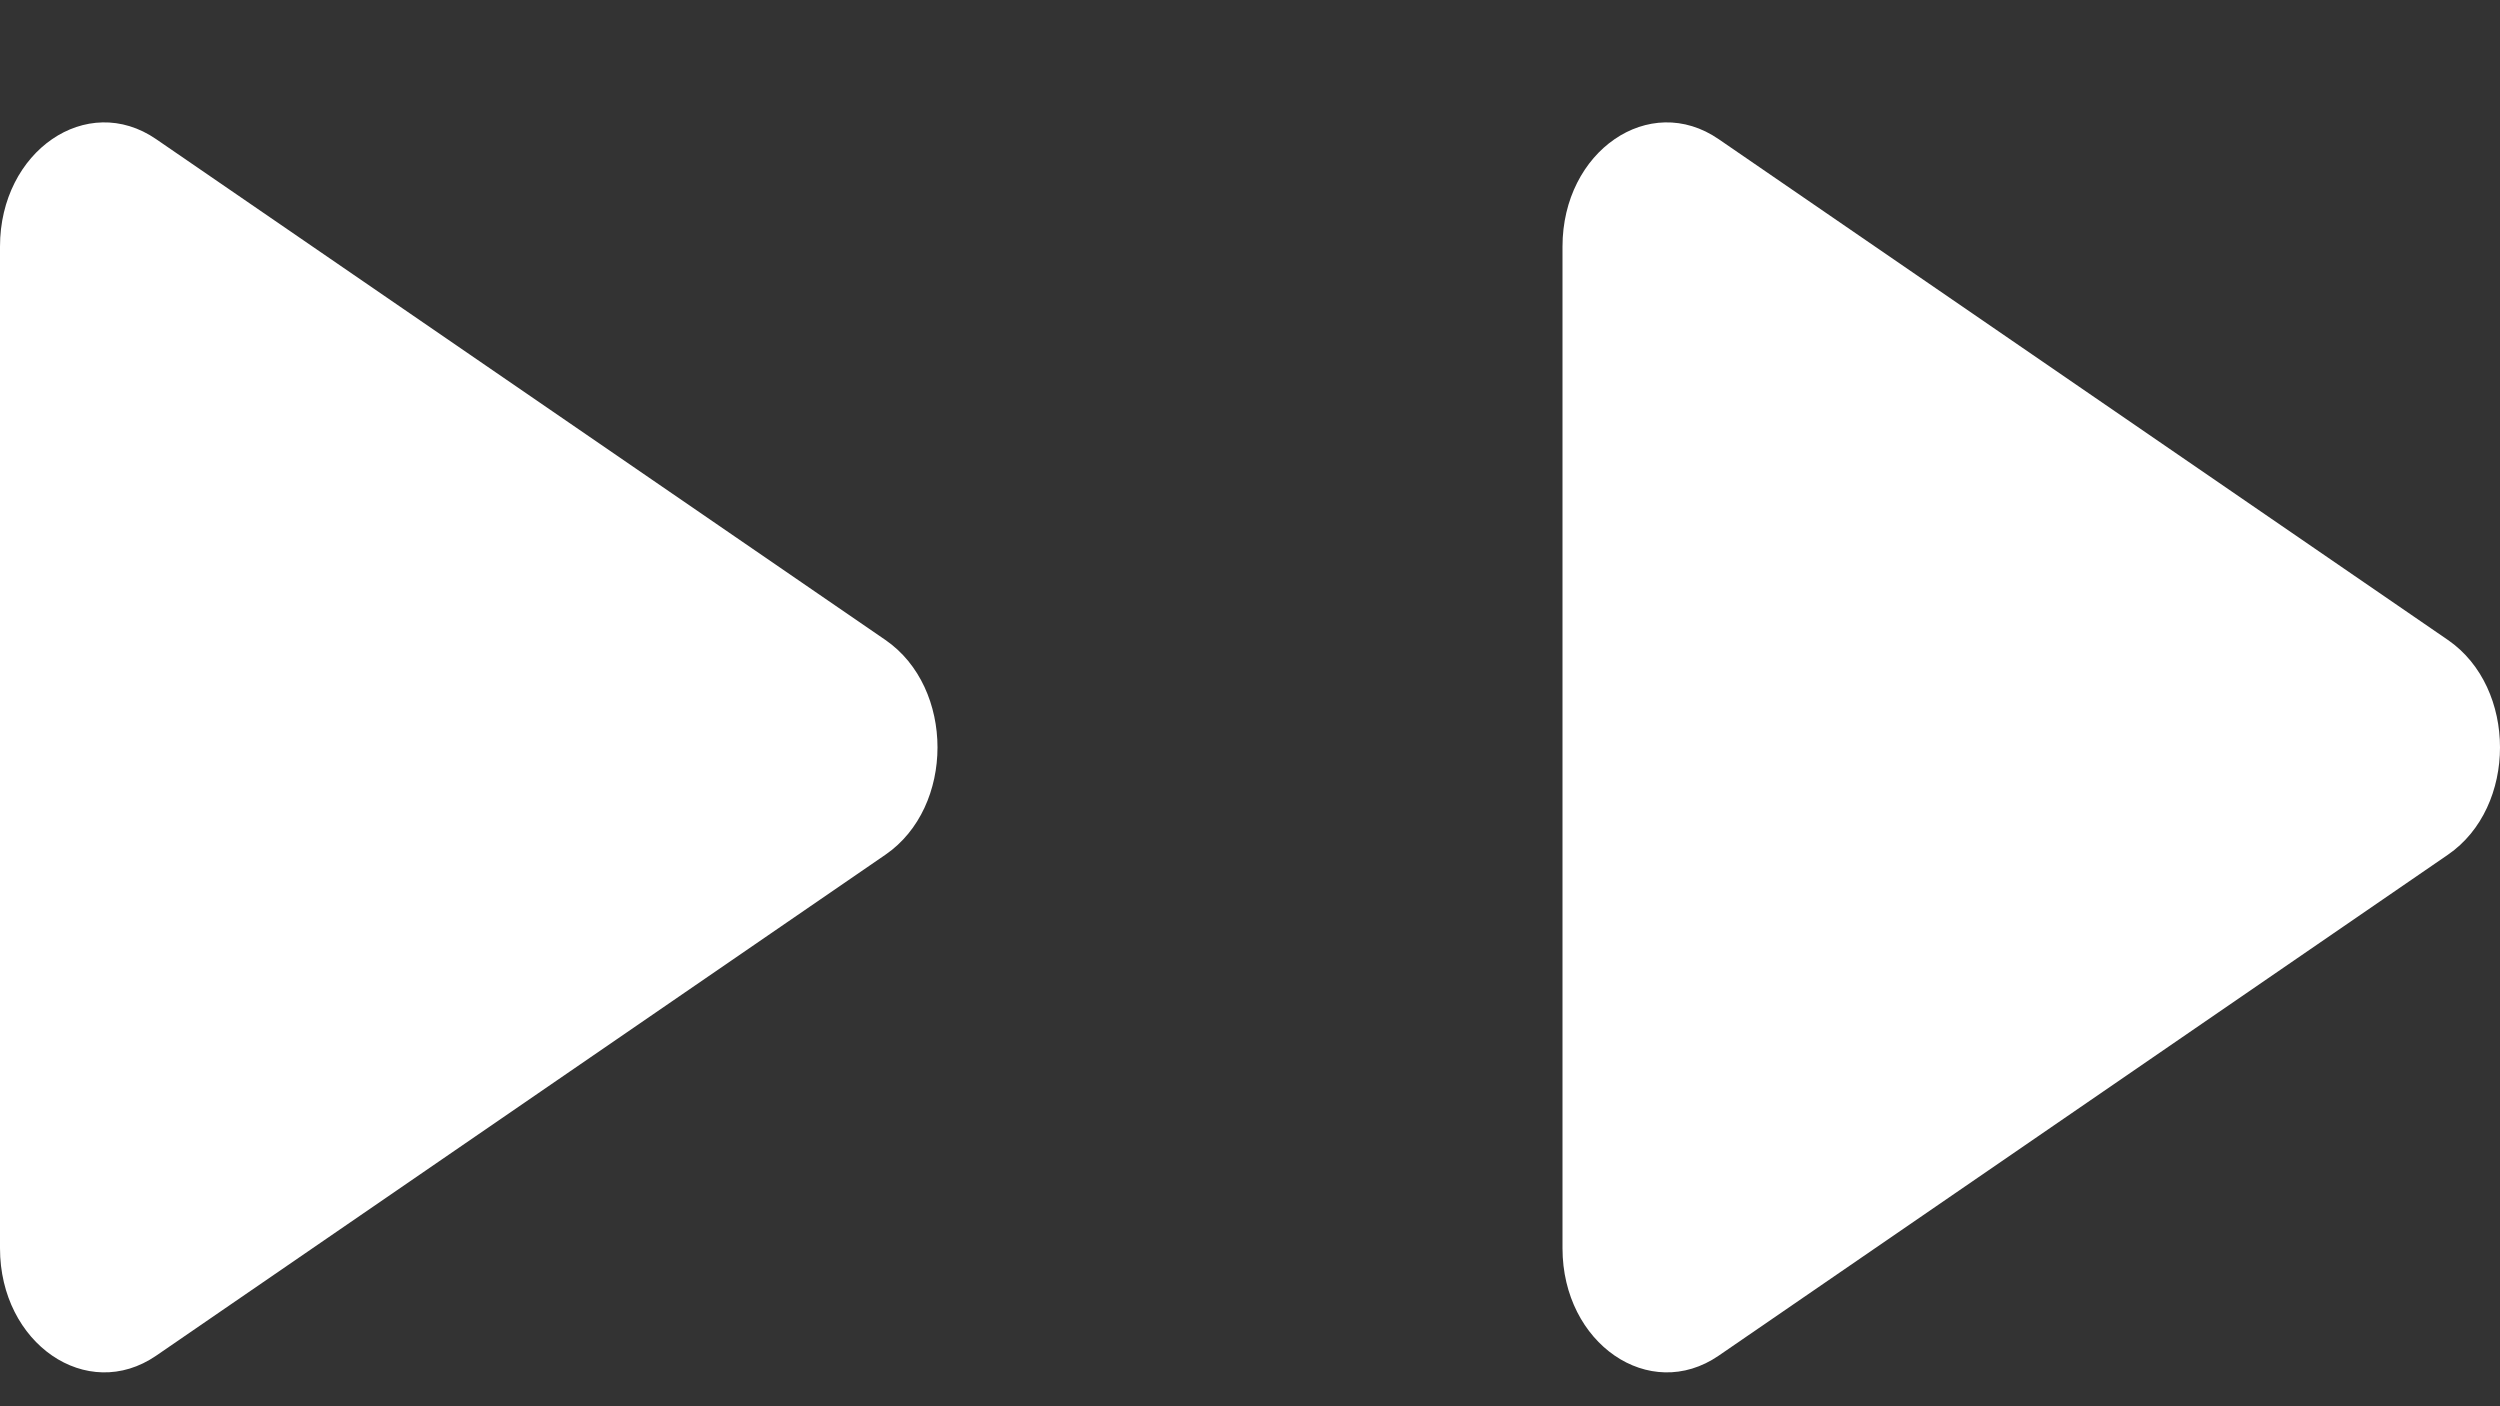
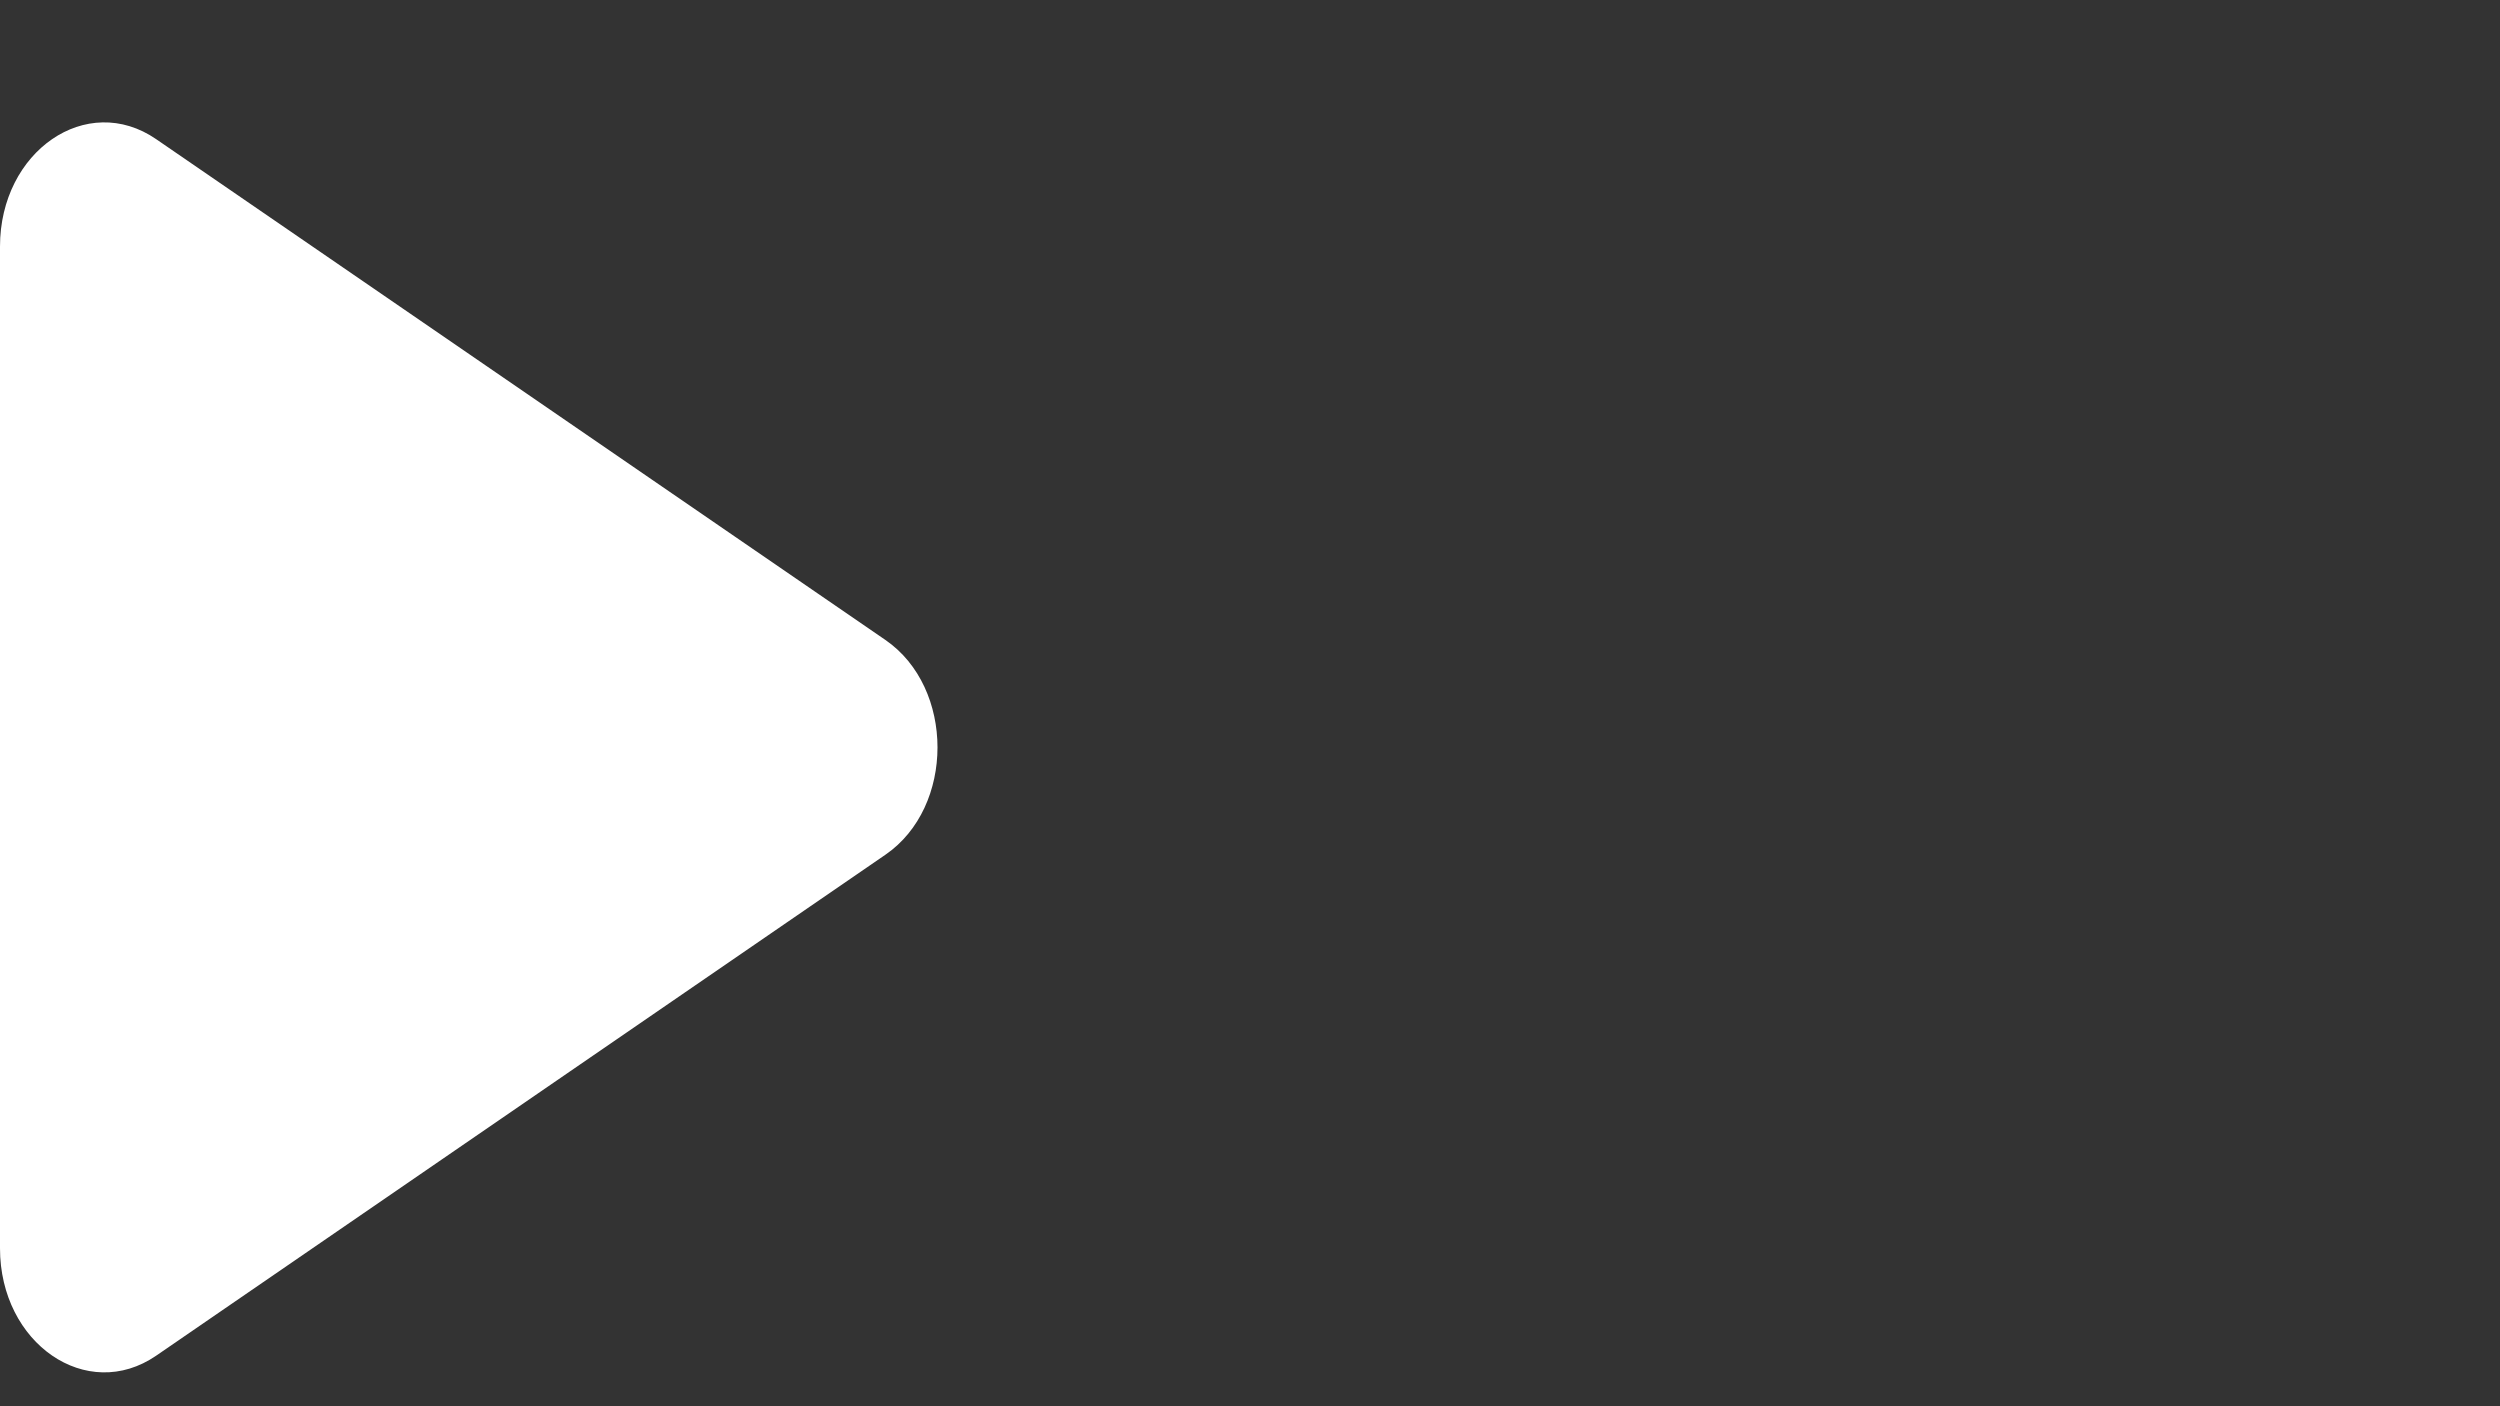
<svg xmlns="http://www.w3.org/2000/svg" width="16" height="9" viewBox="0 0 16 9" fill="none">
  <rect x="0" y="0" width="16" height="9" fill="#333333" stroke="none" />
  <path d="M5.667 5.47C6.111 5.165 6.111 4.402 5.667 4.096L1 0.891C0.556 0.585 3.41658e-07 0.967 3.14968e-07 1.578L3.4723e-08 7.989C8.03302e-09 8.599 0.556 8.981 1 8.676L5.667 5.47Z" fill="white" />
-   <path d="M15.667 5.47C16.111 5.165 16.111 4.402 15.667 4.096L11 0.891C10.556 0.585 10 0.967 10 1.578L10 7.989C10 8.599 10.556 8.981 11 8.676L15.667 5.47Z" fill="white" />
</svg>